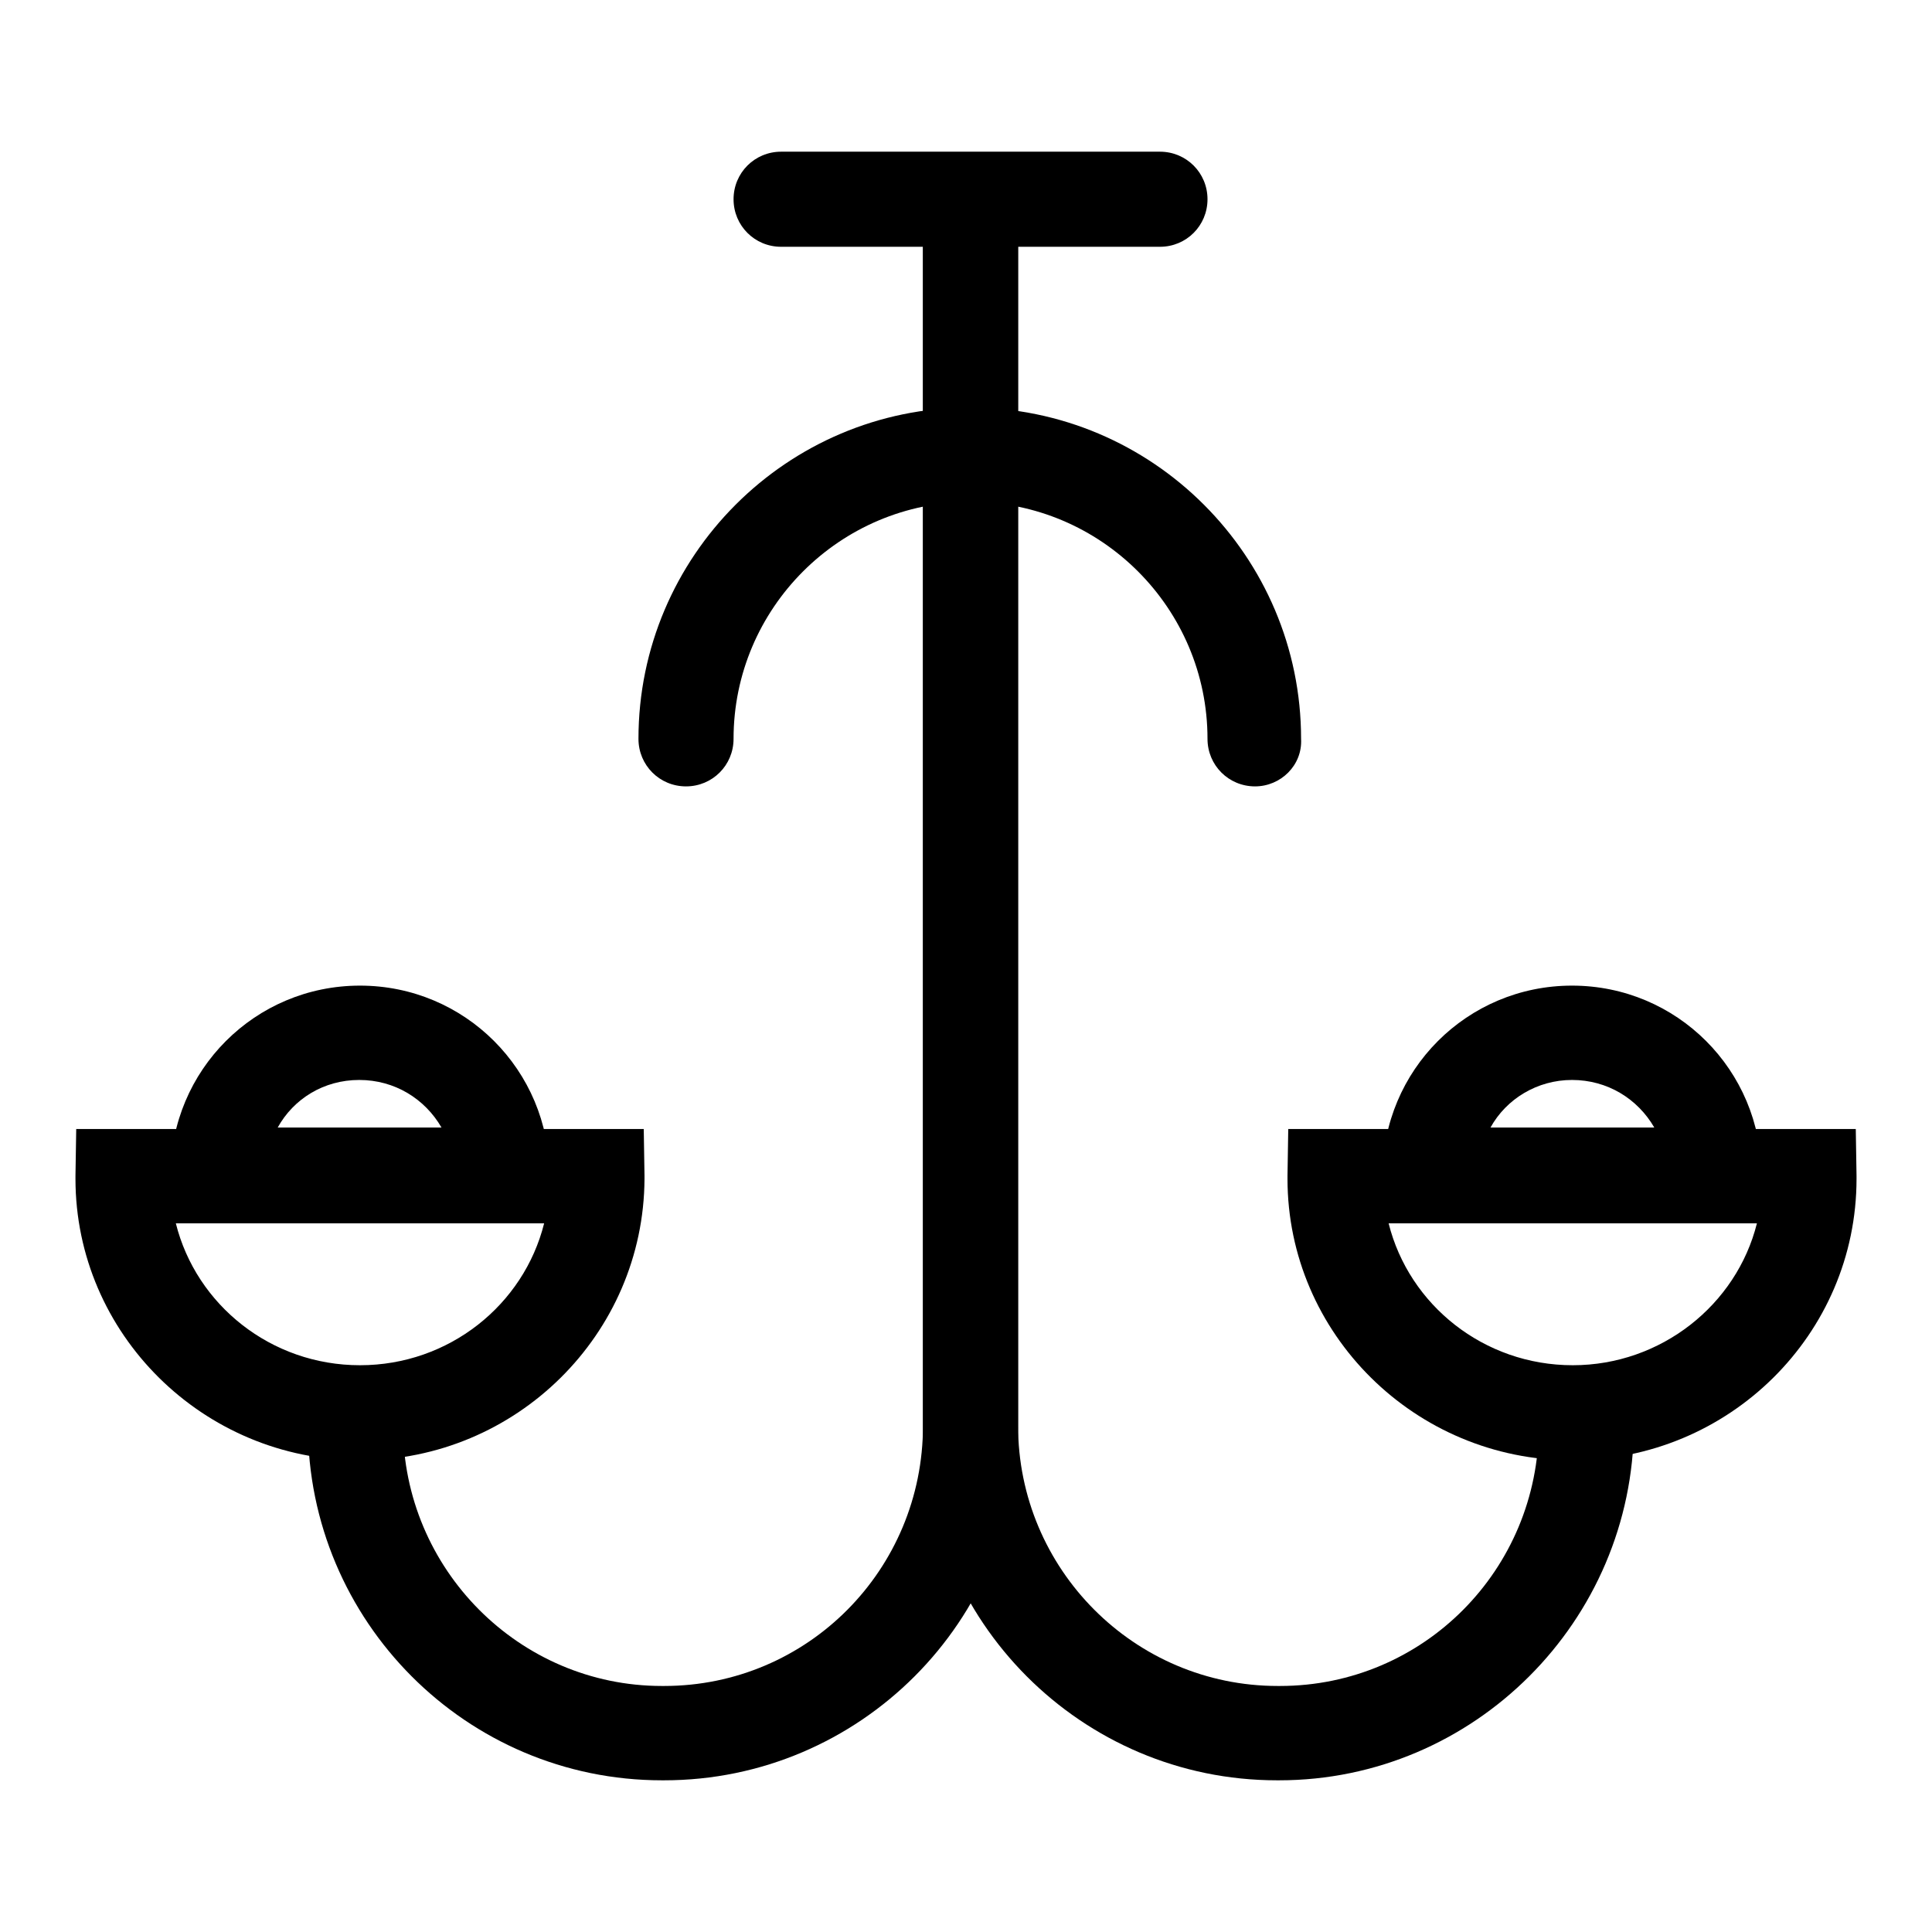
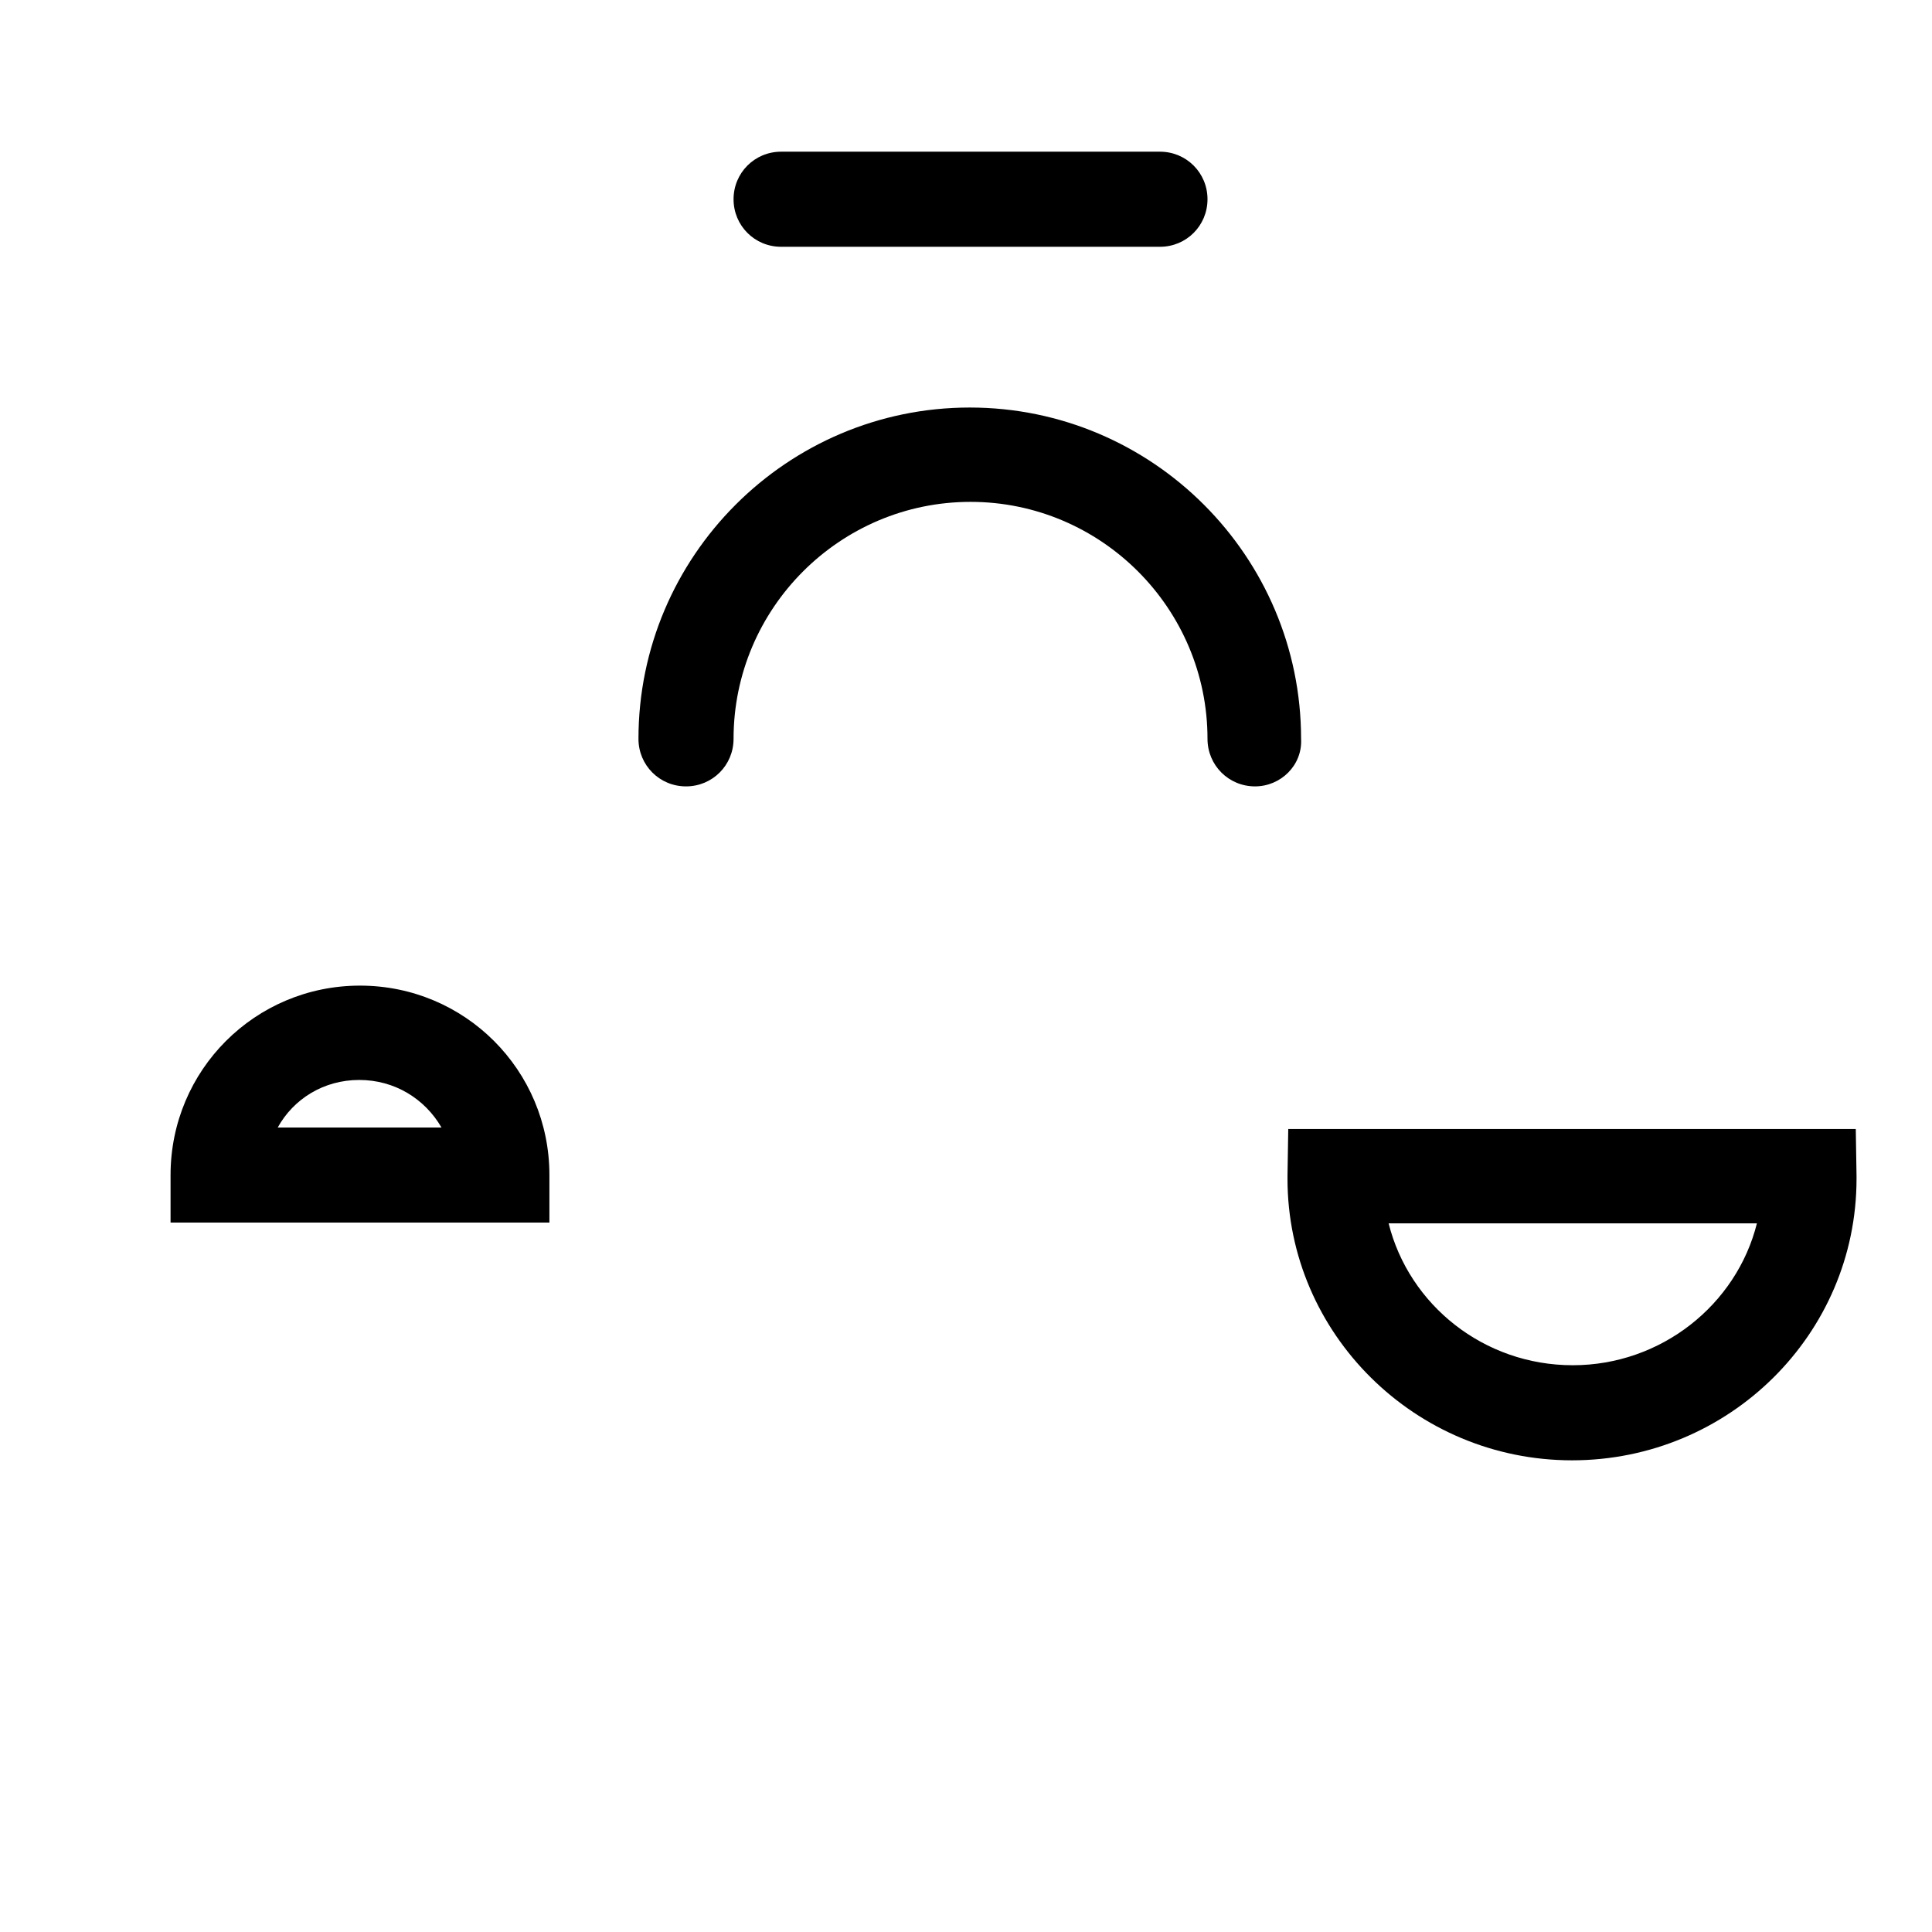
<svg xmlns="http://www.w3.org/2000/svg" version="1.1" x="0px" y="0px" viewBox="0 0 256 256" enable-background="new 0 0 256 256" xml:space="preserve">
  <g>
-     <path fill="#000000" d="M88,235.9h-0.3c-25.9,0-46.9-21.1-46.9-47c0-3.5,2.8-6.3,6.3-6.3s6.3,2.8,6.3,6.3c0,19,15.4,34.5,34.3,34.5 H88c19,0,34.3-15.4,34.3-34.5V28.8c0-3.5,2.8-6.3,6.3-6.3c3.5,0,6.3,2.8,6.3,6.3v160.1C135,214.8,113.9,235.9,88,235.9z" />
-     <path fill="#000000" d="M169.5,235.9h-0.3c-25.9,0-46.9-21.1-46.9-47V28.8c0-3.5,2.8-6.3,6.3-6.3c3.5,0,6.3,2.8,6.3,6.3v160.1 c0,19,15.4,34.5,34.4,34.5h0.3c19,0,34.3-15.4,34.3-34.5c0-3.5,2.8-6.3,6.3-6.3s6.3,2.8,6.3,6.3 C216.4,214.8,195.3,235.9,169.5,235.9z M47.7,193.5c-20.8,0-37.7-16.8-37.7-37.3v-0.4l0.1-6.2h75.2l0.1,6.2v0.4 C85.3,176.8,68.4,193.5,47.7,193.5z M23.3,162.1c2.7,10.8,12.6,18.8,24.4,18.8s21.7-8,24.4-18.8H23.3z" />
    <path fill="#000000" d="M72.8,162H22.6v-6.3c0-13.9,11.2-25.1,25.1-25.1s25.1,11.2,25.1,25.1V162z M36.8,149.4h21.7 c-2.2-3.8-6.2-6.3-10.9-6.3S38.9,145.6,36.8,149.4z M208.3,193.5c-20.8,0-37.7-16.8-37.7-37.3v-0.4l0.1-6.2h75.2l0.1,6.2v0.4 C246,176.8,229.1,193.5,208.3,193.5z M184,162.1c2.7,10.8,12.6,18.8,24.4,18.8c11.7,0,21.7-8,24.4-18.8H184z" />
-     <path fill="#000000" d="M233.4,162h-50.2v-6.3c0-13.9,11.2-25.1,25.1-25.1c13.9,0,25.1,11.2,25.1,25.1V162z M197.5,149.4h21.7 c-2.2-3.8-6.2-6.3-10.9-6.3C203.7,143.1,199.6,145.6,197.5,149.4z" />
    <path fill="#000000" d="M166.3,104.2c-3.5,0-6.3-2.8-6.3-6.3c0-17.3-14.1-31.4-31.4-31.4c-17.3,0-31.4,14.1-31.4,31.4 c0,3.5-2.8,6.3-6.3,6.3s-6.3-2.8-6.3-6.3c0-24.2,19.7-43.9,43.9-43.9c24.2,0,43.9,19.7,43.9,43.9 C172.6,101.4,169.7,104.2,166.3,104.2z" />
    <path fill="#000000" d="M153.7,32.7h-50.2c-3.5,0-6.3-2.8-6.3-6.3s2.8-6.3,6.3-6.3h50.2c3.5,0,6.3,2.8,6.3,6.3 S157.2,32.7,153.7,32.7z" />
  </g>
</svg>